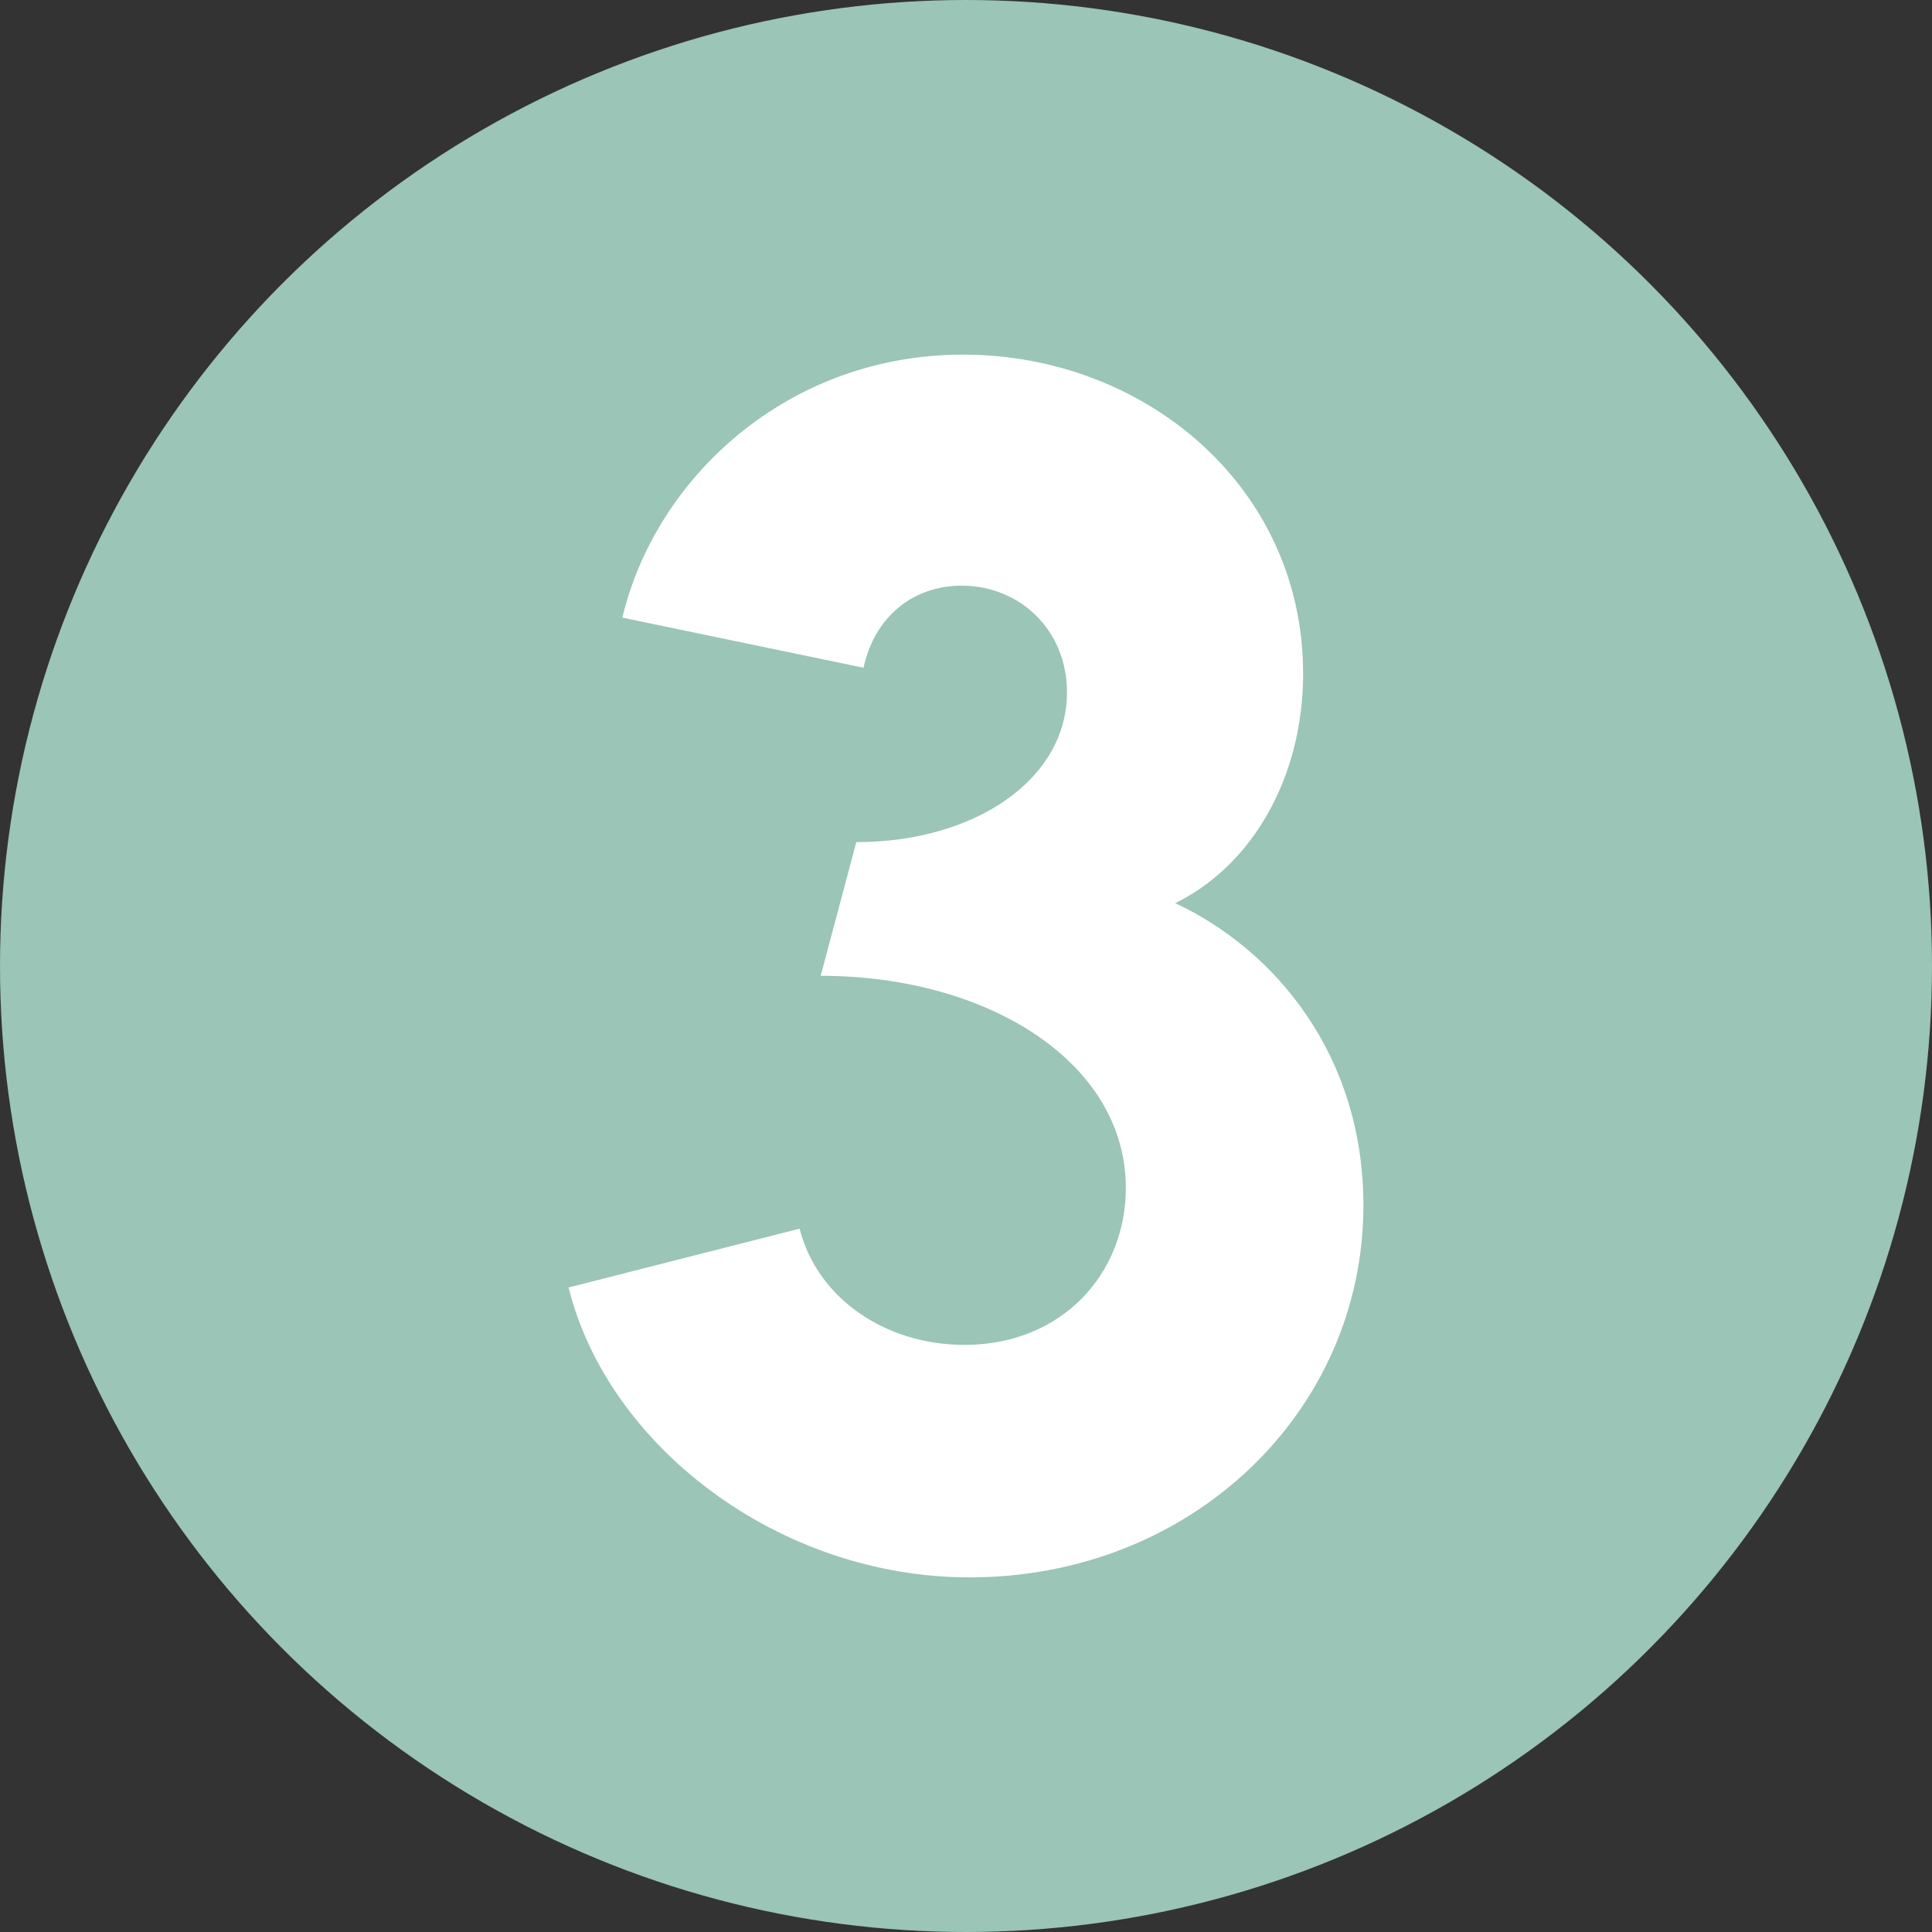
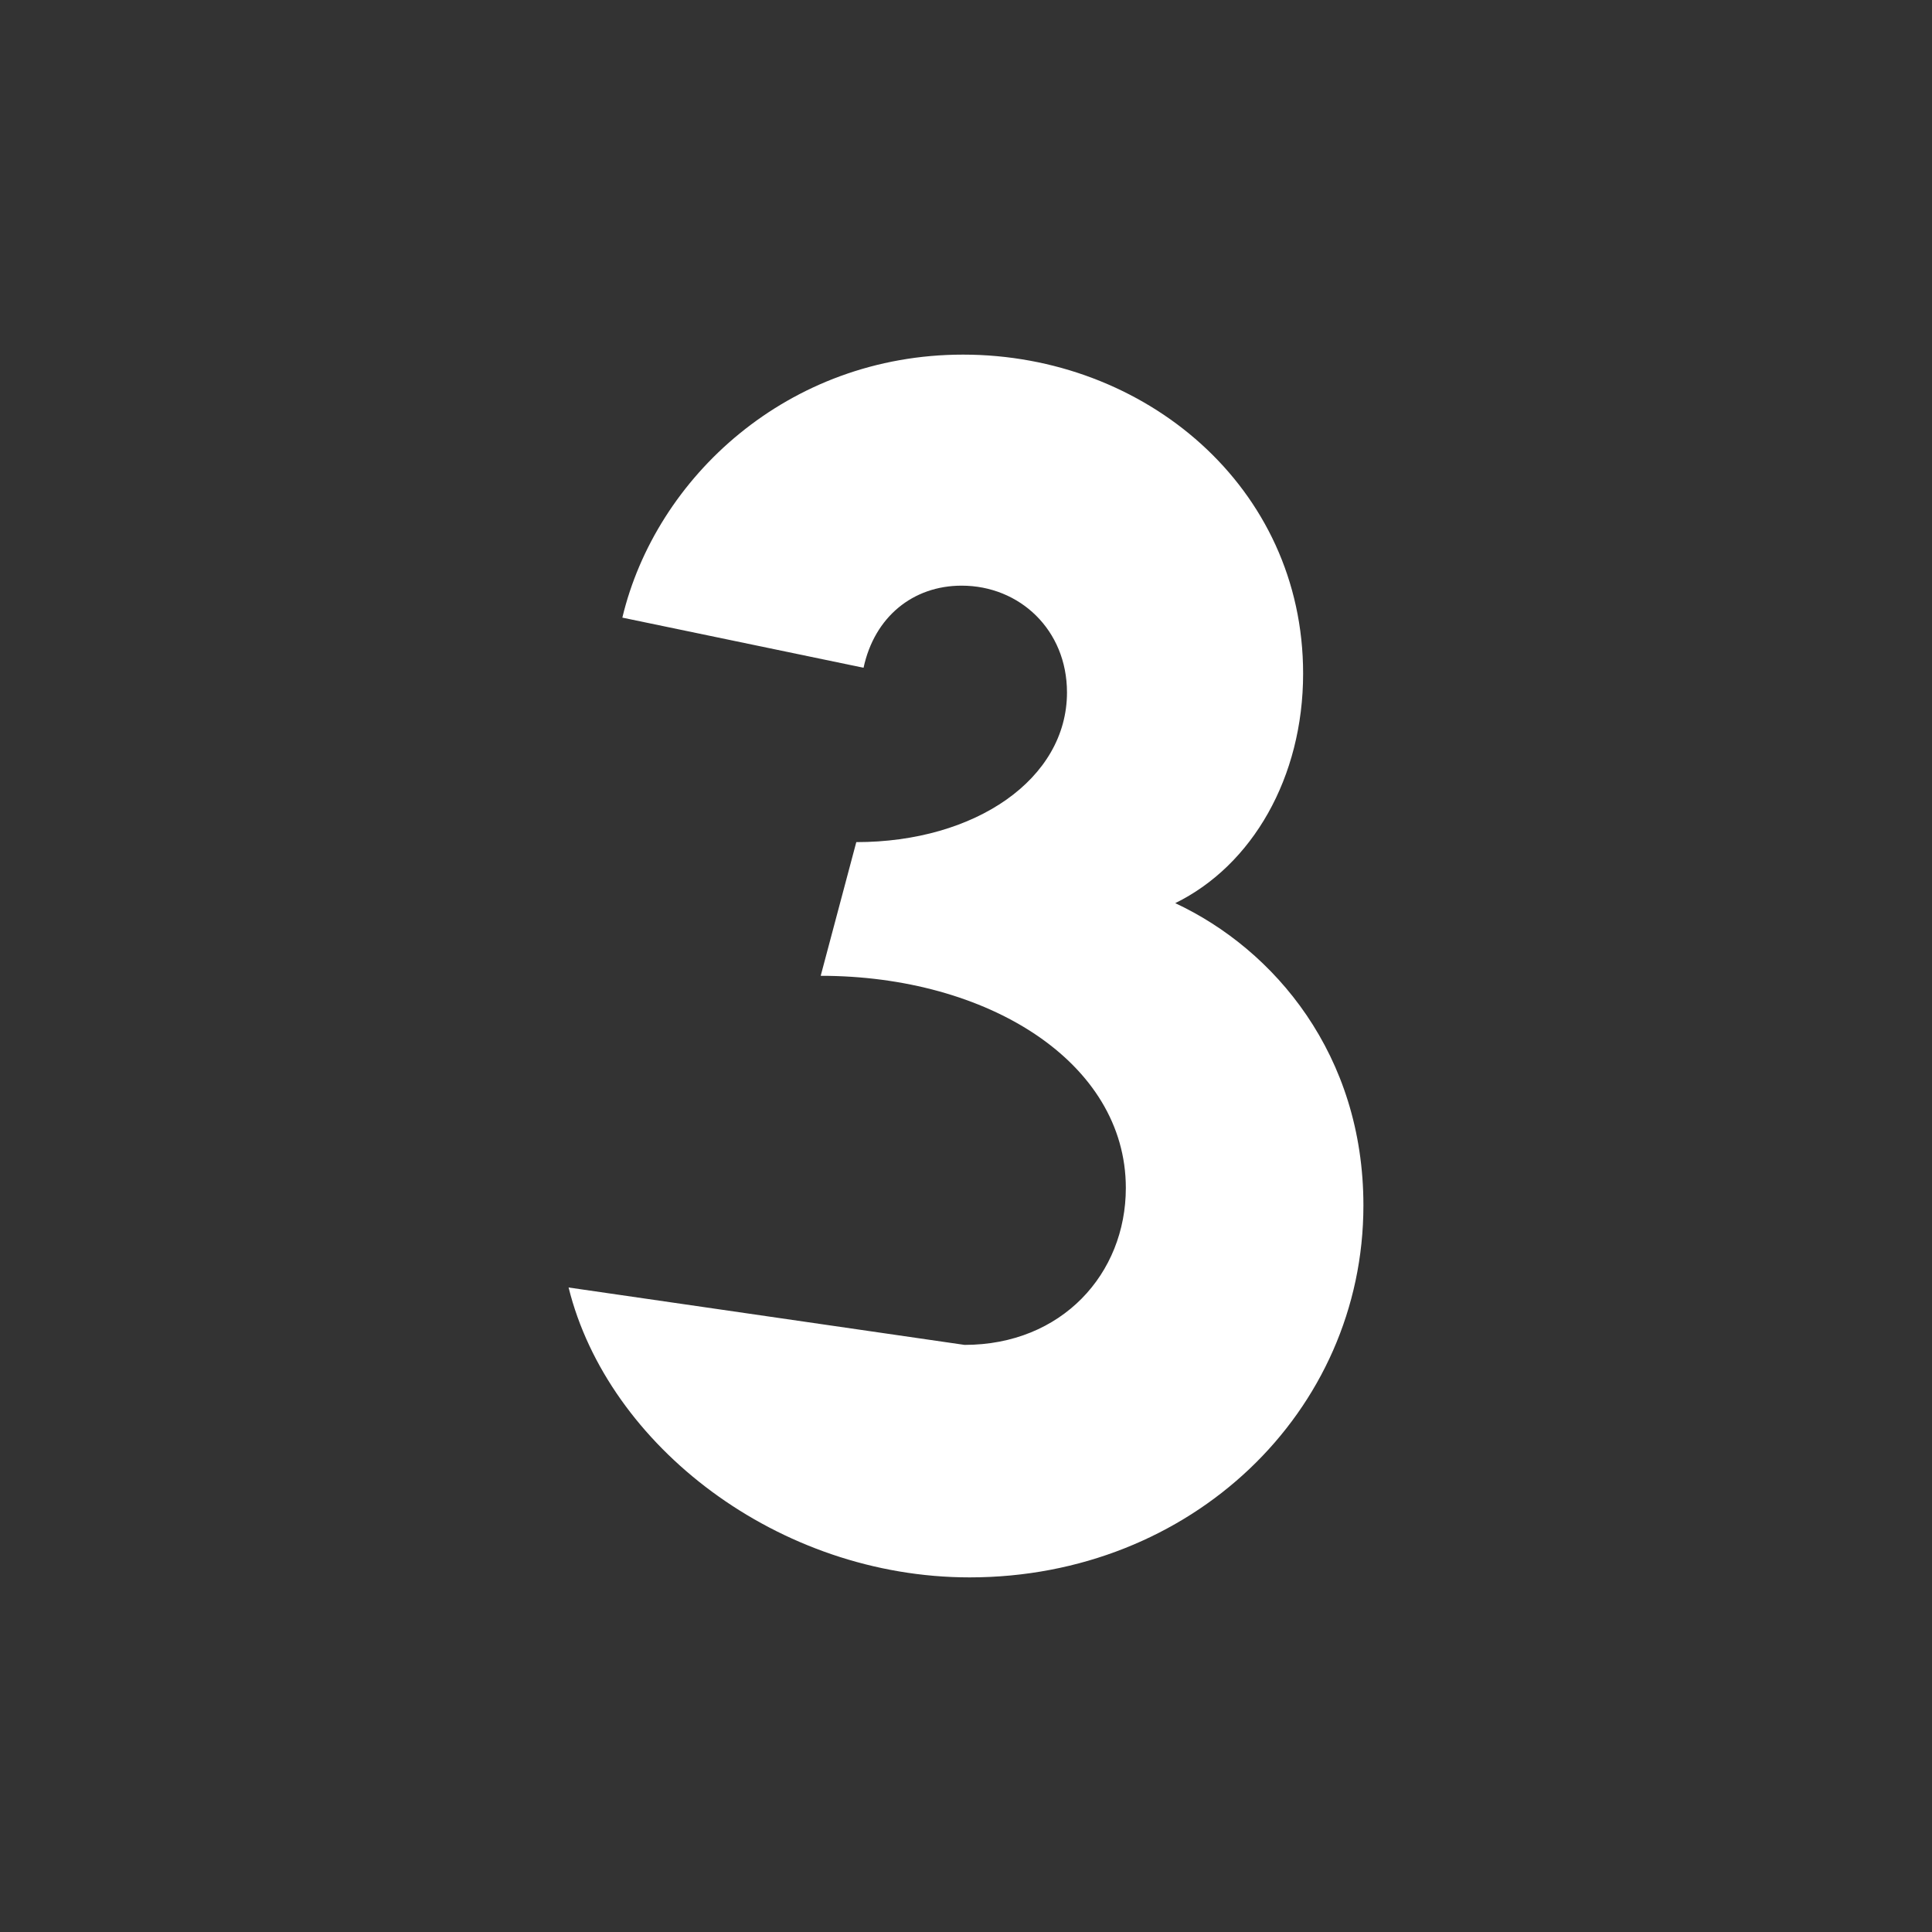
<svg xmlns="http://www.w3.org/2000/svg" width="100%" height="100%" viewBox="0 0 3000 3000" version="1.1" xml:space="preserve" style="fill-rule:evenodd;clip-rule:evenodd;stroke-linejoin:round;stroke-miterlimit:2;">
  <rect x="0" y="0" width="3000" height="3000" fill="#333333" stroke="none" />
-   <circle cx="1500" cy="1500" r="1500" style="fill:#9bc5b6;" />
-   <path d="M1824.91,1402.41C1944.5,1343.75 2023.47,1207.24 2023.47,1045.92C2023.47,755.978 1777.53,550.653 1495.49,550.653C1223.6,550.653 1018.28,741.312 966.38,959.047L1340.93,1036.89C1357.85,957.919 1417.64,909.408 1493.23,909.408C1583.48,909.408 1656.81,978.226 1656.81,1075.25C1656.81,1209.5 1514.67,1307.65 1329.65,1307.65L1274.37,1515.23C1533.85,1515.23 1748.19,1649.48 1748.19,1844.65C1748.19,1977.78 1648.92,2088.34 1497.74,2088.34C1373.65,2088.34 1268.73,2015.01 1241.65,1907.83L882.896,1999.21C943.817,2245.15 1208.93,2449.35 1505.64,2449.35C1849.73,2449.35 2117.1,2192.13 2117.1,1871.73C2117.1,1638.2 1979.47,1474.62 1824.91,1402.41Z" style="fill:#fff;fill-rule:nonzero;" />
+   <path d="M1824.91,1402.41C1944.5,1343.75 2023.47,1207.24 2023.47,1045.92C2023.47,755.978 1777.53,550.653 1495.49,550.653C1223.6,550.653 1018.28,741.312 966.38,959.047L1340.93,1036.89C1357.85,957.919 1417.64,909.408 1493.23,909.408C1583.48,909.408 1656.81,978.226 1656.81,1075.25C1656.81,1209.5 1514.67,1307.65 1329.65,1307.65L1274.37,1515.23C1533.85,1515.23 1748.19,1649.48 1748.19,1844.65C1748.19,1977.78 1648.92,2088.34 1497.74,2088.34L882.896,1999.21C943.817,2245.15 1208.93,2449.35 1505.64,2449.35C1849.73,2449.35 2117.1,2192.13 2117.1,1871.73C2117.1,1638.2 1979.47,1474.62 1824.91,1402.41Z" style="fill:#fff;fill-rule:nonzero;" />
</svg>